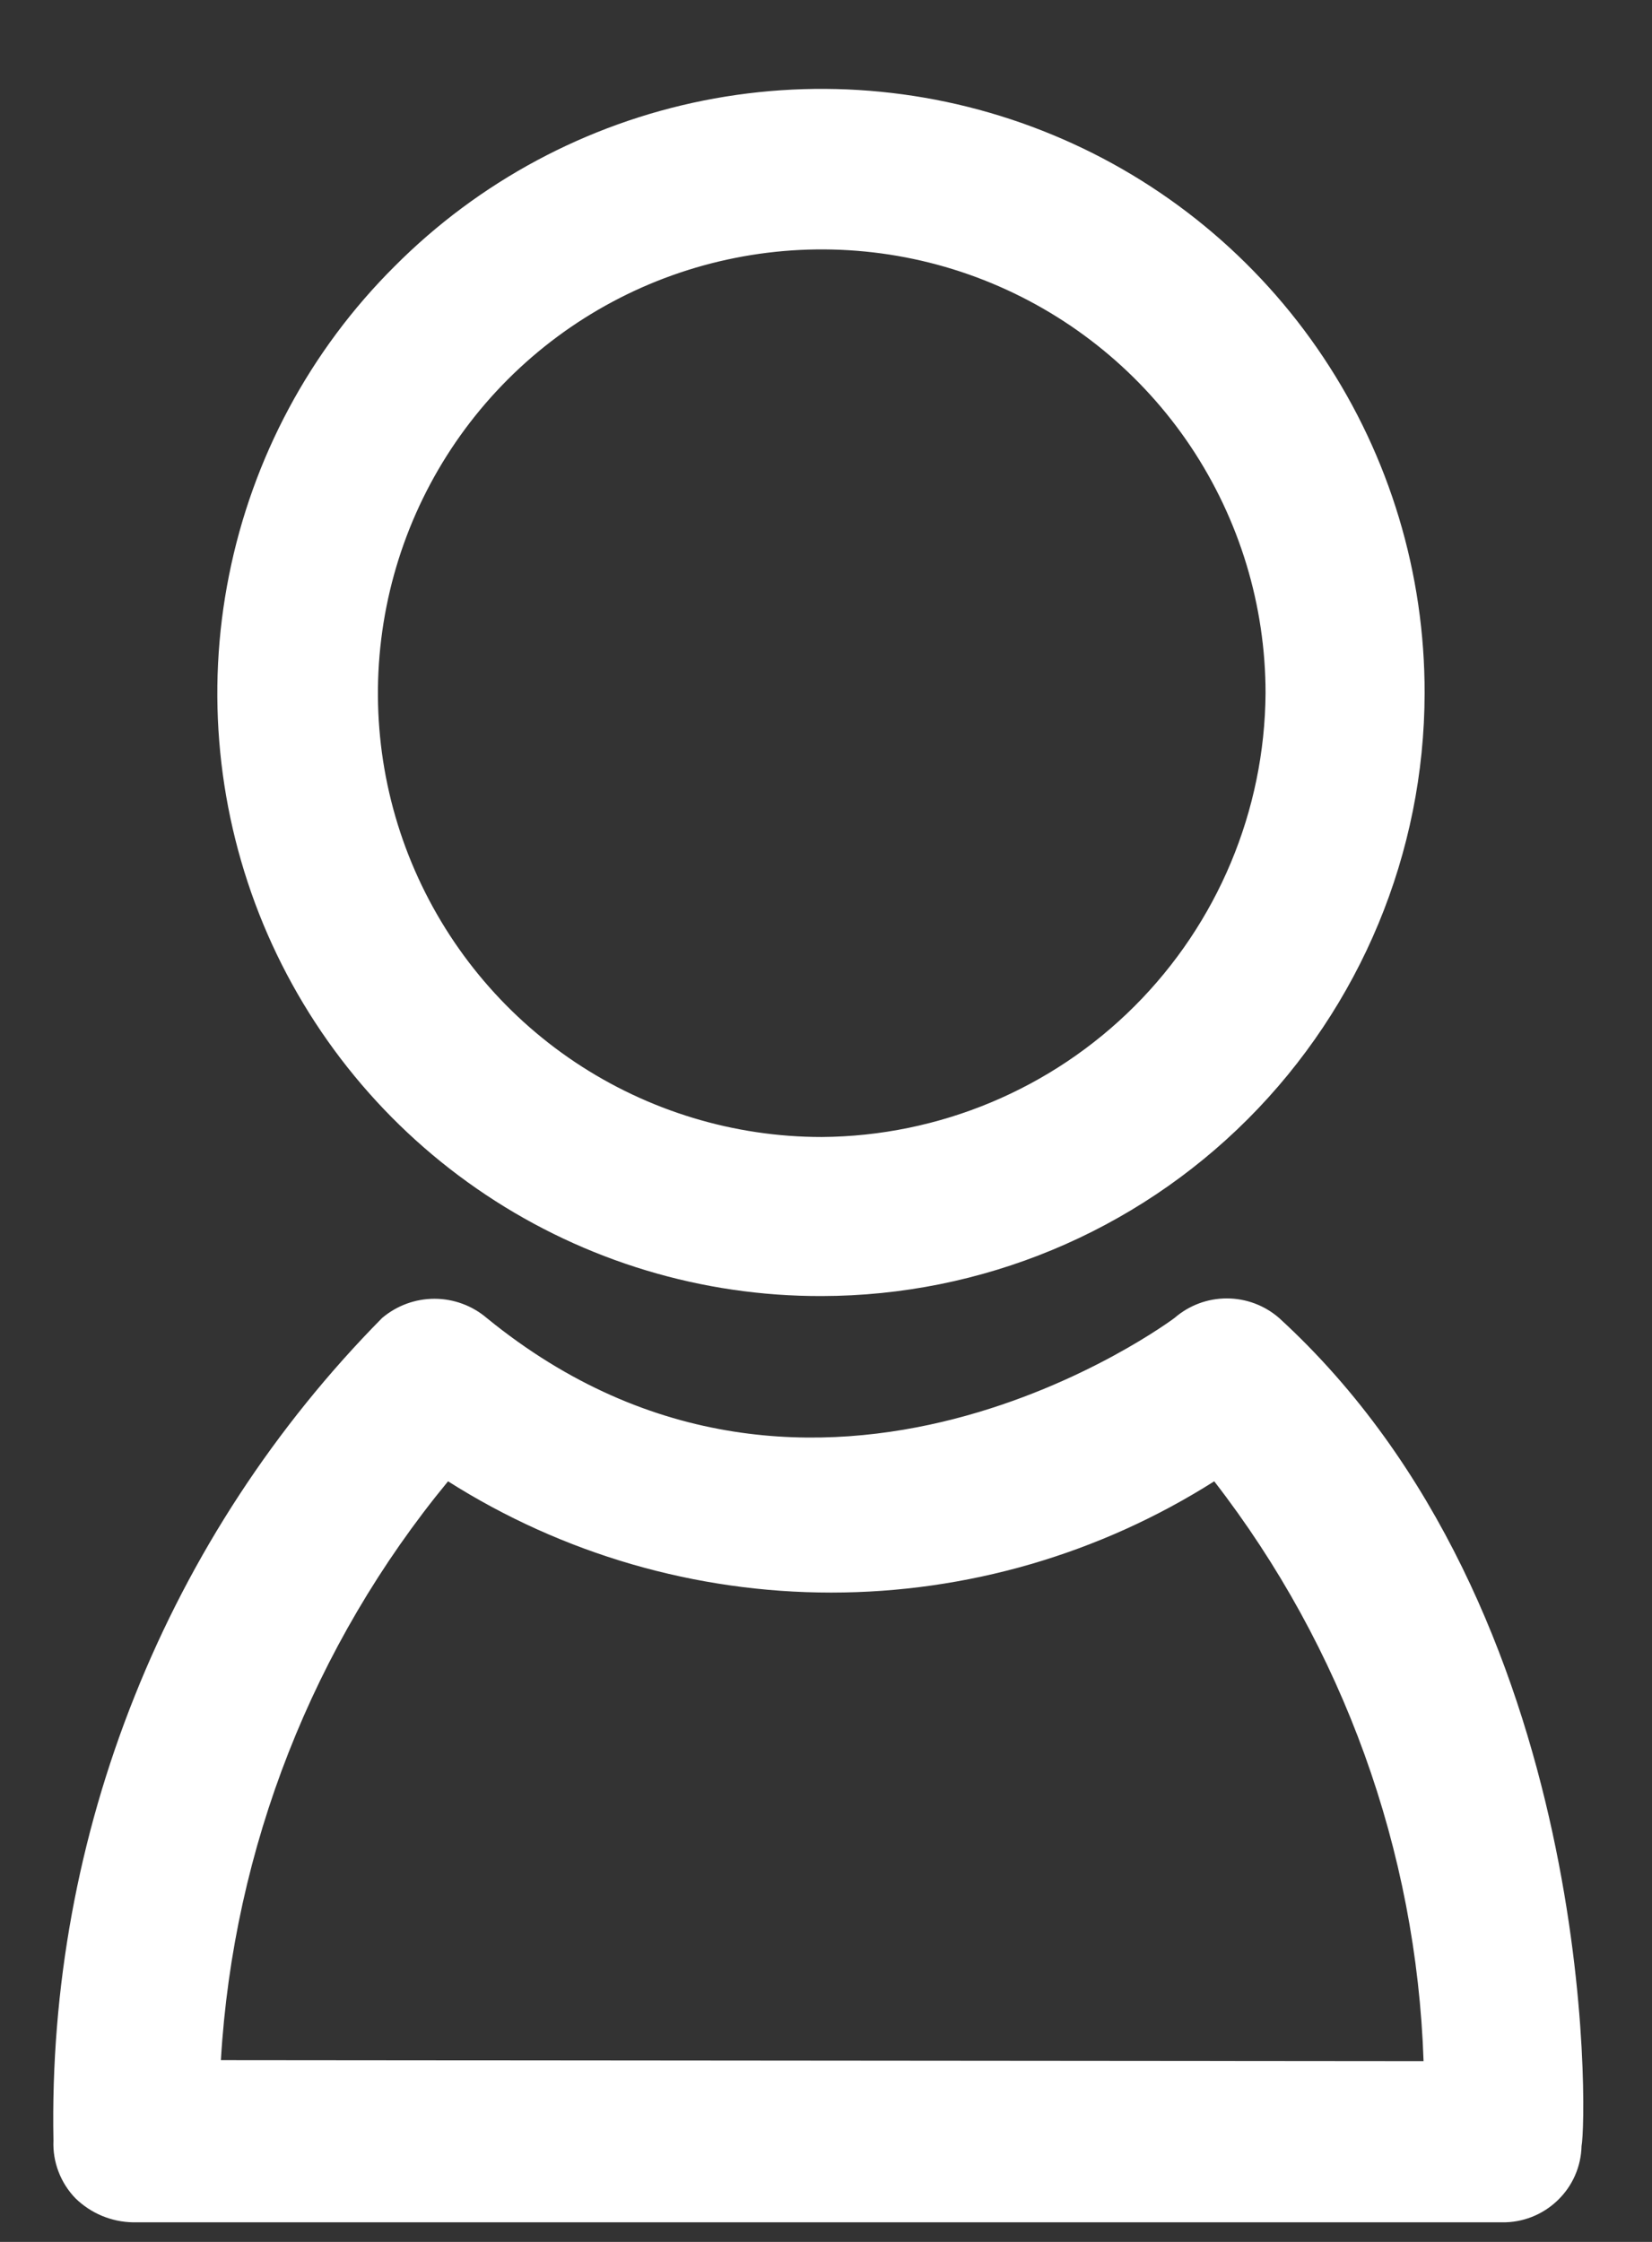
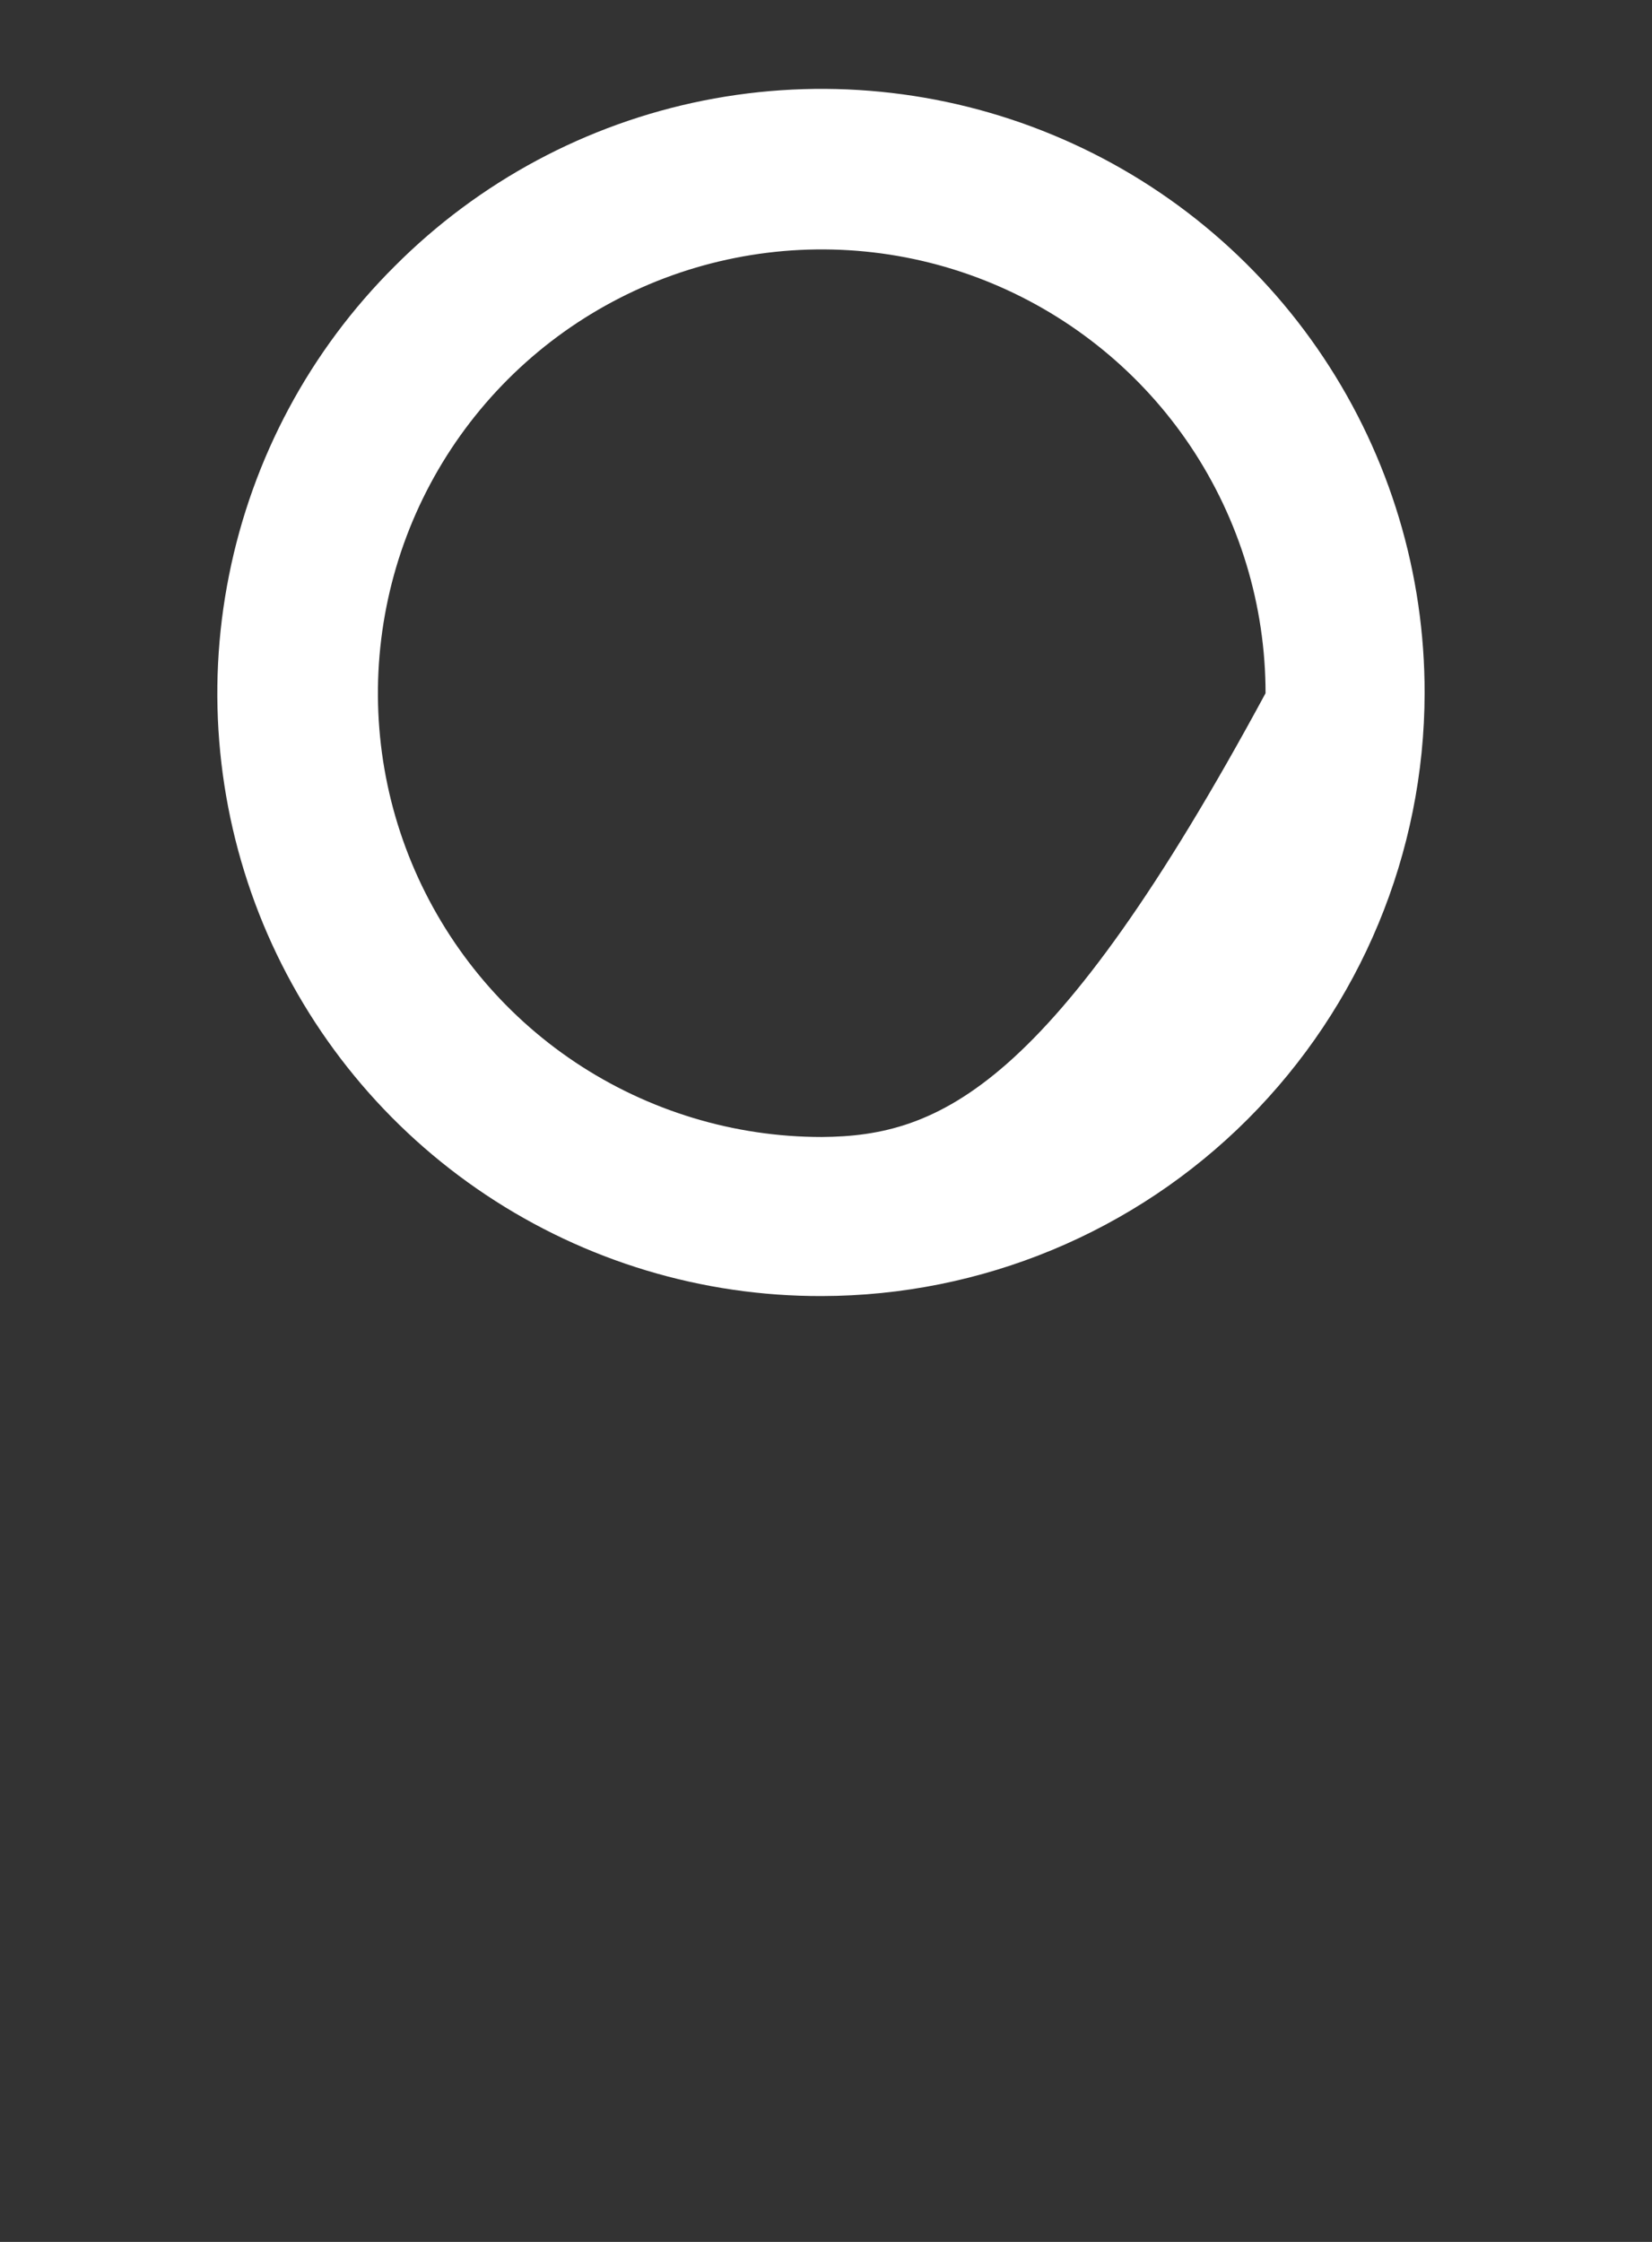
<svg xmlns="http://www.w3.org/2000/svg" width="14" height="19" viewBox="0 0 14 19" fill="none">
  <rect x="0" y="0" width="14" height="19" fill="#333333" stroke="none" />
-   <path d="M3.345 2.256C2.627 2.97 2.139 3.882 1.941 4.875C1.742 5.867 1.844 6.897 2.231 7.832C2.619 8.767 3.276 9.566 4.119 10.127C4.961 10.688 5.951 10.987 6.964 10.984C8.318 10.982 9.616 10.443 10.574 9.485C11.531 8.527 12.071 7.229 12.073 5.875C12.075 4.862 11.777 3.872 11.216 3.03C10.655 2.187 9.856 1.53 8.921 1.143C7.985 0.755 6.956 0.654 5.963 0.852C4.971 1.05 4.059 1.539 3.345 2.256ZM10.725 5.875C10.718 6.87 10.319 7.823 9.615 8.527C8.912 9.23 7.959 9.629 6.964 9.636C6.22 9.636 5.493 9.415 4.874 9.002C4.256 8.589 3.774 8.001 3.489 7.314C3.204 6.627 3.13 5.871 3.275 5.141C3.42 4.411 3.778 3.741 4.304 3.215C4.83 2.689 5.5 2.331 6.23 2.186C6.959 2.041 7.716 2.115 8.403 2.4C9.09 2.685 9.678 3.167 10.091 3.785C10.504 4.404 10.725 5.131 10.725 5.875Z" fill="white" />
-   <path d="M10.84 11.17C10.717 11.063 10.56 11.004 10.396 11.004C10.233 11.004 10.076 11.063 9.953 11.17C9.953 11.17 6.919 13.45 4.125 11.17C4.002 11.065 3.844 11.007 3.682 11.007C3.519 11.007 3.362 11.065 3.238 11.17C2.332 12.088 1.619 13.177 1.141 14.375C0.662 15.572 0.428 16.853 0.453 18.142C0.449 18.232 0.464 18.322 0.496 18.405C0.528 18.489 0.577 18.566 0.639 18.63C0.77 18.758 0.944 18.831 1.127 18.834H12.729C12.904 18.837 13.073 18.77 13.199 18.649C13.326 18.528 13.399 18.362 13.403 18.187C13.448 17.974 13.554 13.654 10.84 11.17ZM1.872 17.459C1.978 15.662 2.652 13.944 3.797 12.554C4.768 13.17 5.894 13.497 7.044 13.497C8.193 13.497 9.319 13.17 10.29 12.554C11.383 13.965 12.004 15.684 12.064 17.468L1.872 17.459Z" fill="white" />
+   <path d="M3.345 2.256C2.627 2.97 2.139 3.882 1.941 4.875C1.742 5.867 1.844 6.897 2.231 7.832C2.619 8.767 3.276 9.566 4.119 10.127C4.961 10.688 5.951 10.987 6.964 10.984C8.318 10.982 9.616 10.443 10.574 9.485C11.531 8.527 12.071 7.229 12.073 5.875C12.075 4.862 11.777 3.872 11.216 3.03C10.655 2.187 9.856 1.53 8.921 1.143C7.985 0.755 6.956 0.654 5.963 0.852C4.971 1.05 4.059 1.539 3.345 2.256ZM10.725 5.875C8.912 9.23 7.959 9.629 6.964 9.636C6.22 9.636 5.493 9.415 4.874 9.002C4.256 8.589 3.774 8.001 3.489 7.314C3.204 6.627 3.13 5.871 3.275 5.141C3.42 4.411 3.778 3.741 4.304 3.215C4.83 2.689 5.5 2.331 6.23 2.186C6.959 2.041 7.716 2.115 8.403 2.4C9.09 2.685 9.678 3.167 10.091 3.785C10.504 4.404 10.725 5.131 10.725 5.875Z" fill="white" />
</svg>